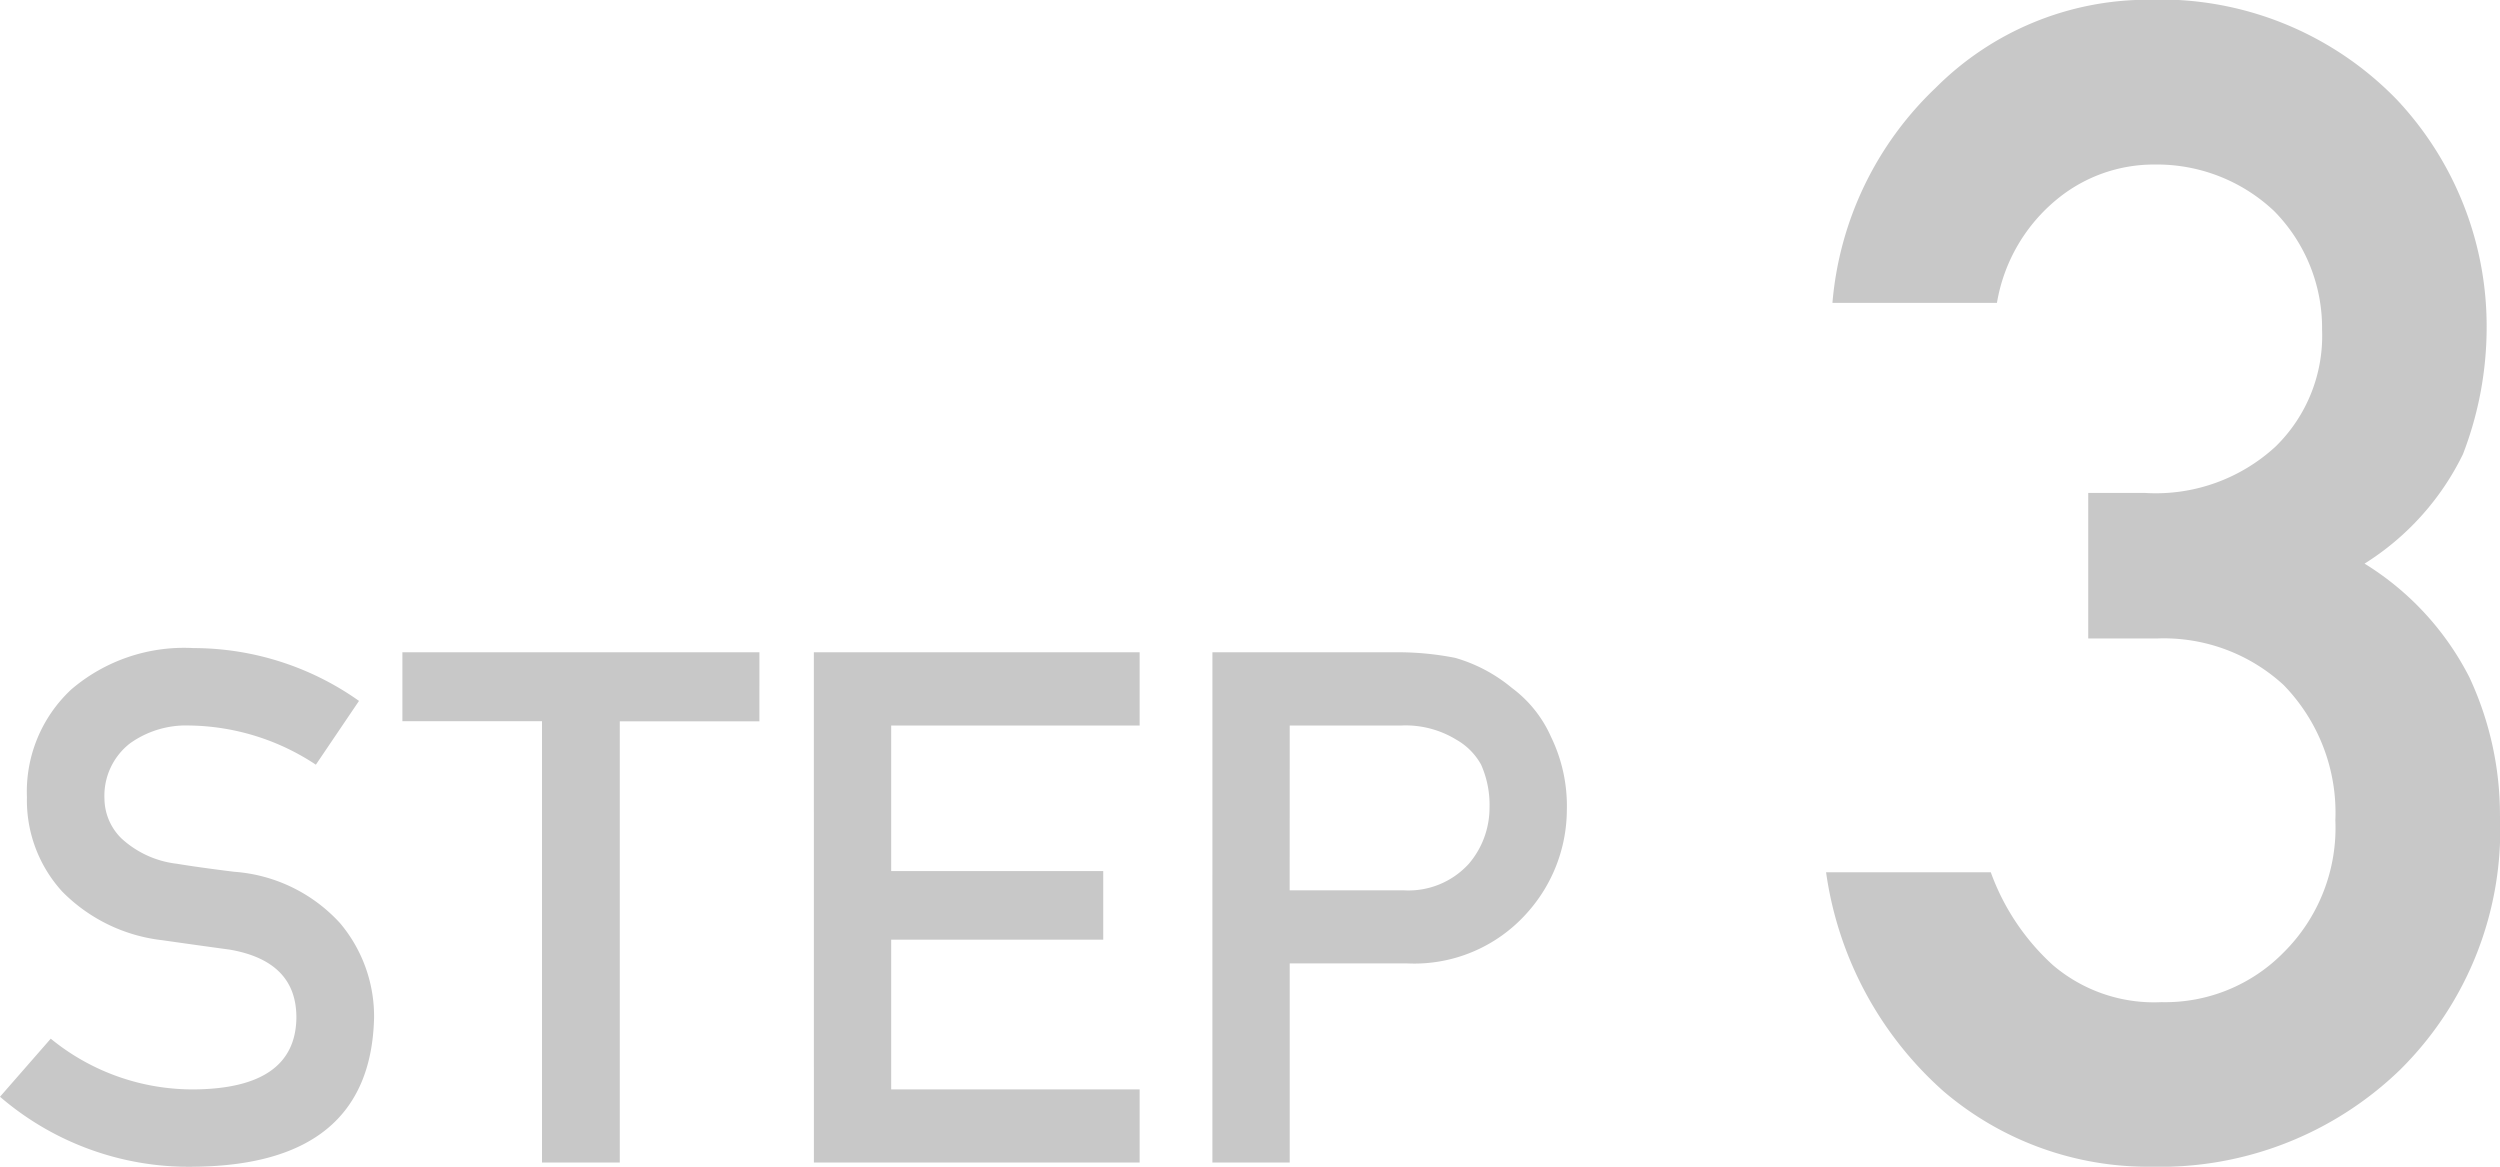
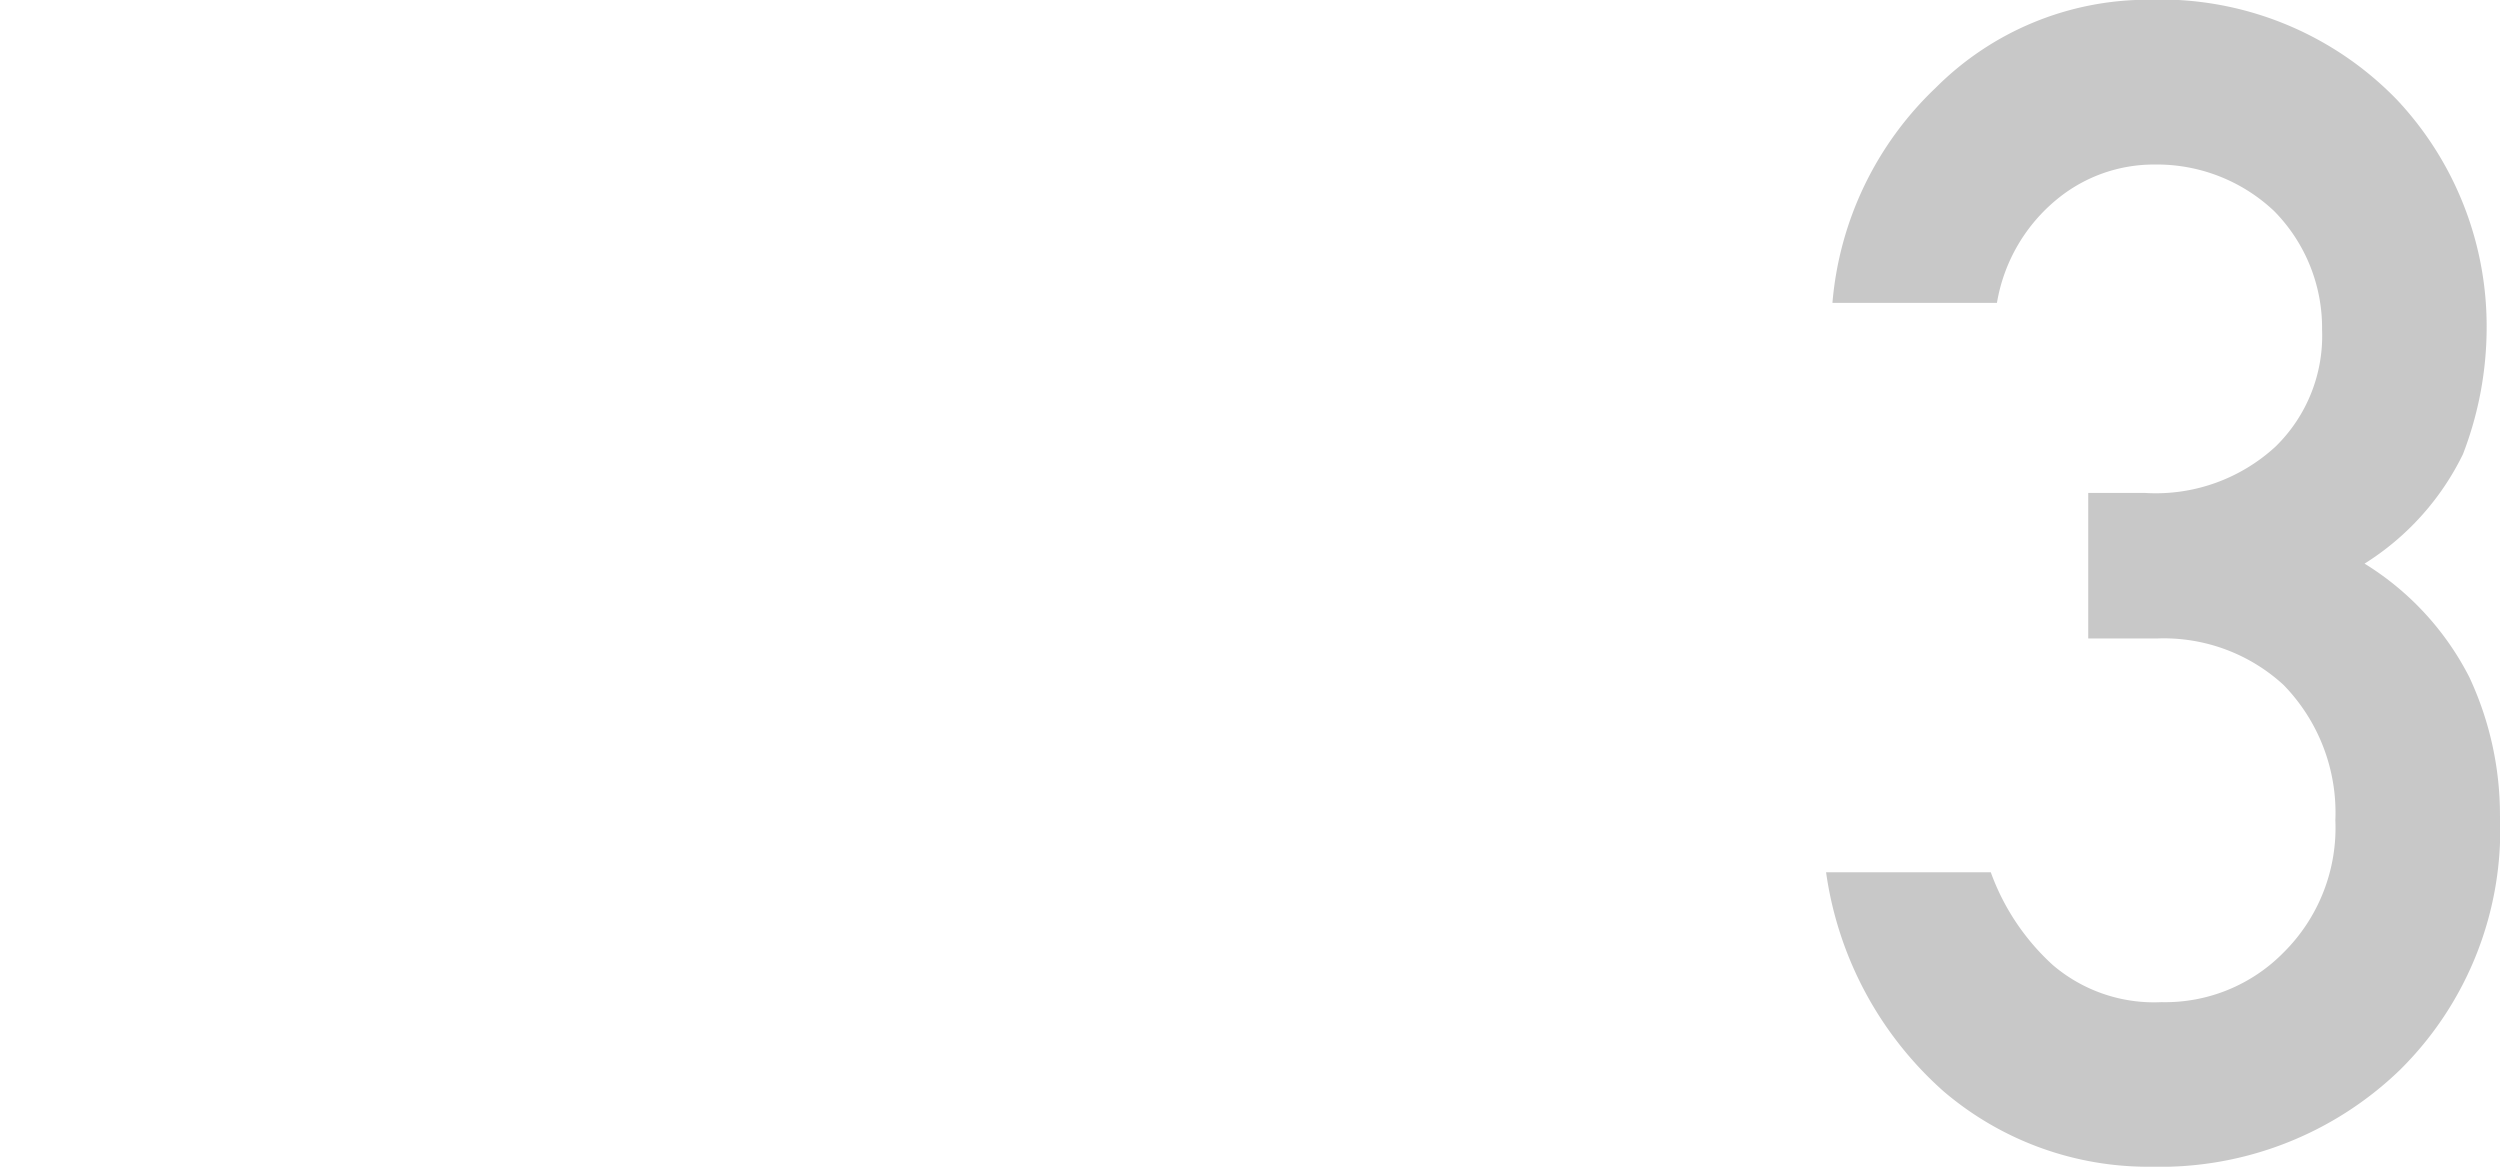
<svg xmlns="http://www.w3.org/2000/svg" width="77.139" height="36" viewBox="0 0 77.139 36">
  <g id="グループ_21207" data-name="グループ 21207" transform="translate(-133 -2273)">
    <path id="パス_685146" data-name="パス 685146" d="M9.407-52.077h2.138a5.461,5.461,0,0,1,3.887,1.433,5.647,5.647,0,0,1,1.6,4.178,5.417,5.417,0,0,1-1.6,4.081,5.118,5.118,0,0,1-3.765,1.53A4.809,4.809,0,0,1,8.314-42,7.156,7.156,0,0,1,6.4-44.862H1.318a11.091,11.091,0,0,0,3.619,6.753,9.721,9.721,0,0,0,6.413,2.332,10.651,10.651,0,0,0,7.676-2.988,10.42,10.42,0,0,0,3.085-7.846,10.036,10.036,0,0,0-.947-4.275,8.83,8.83,0,0,0-3.231-3.5,8.247,8.247,0,0,0,3.036-3.377A10.87,10.87,0,0,0,21.7-61.7a10.2,10.2,0,0,0-2.769-7,10.157,10.157,0,0,0-7.676-3.085,9.253,9.253,0,0,0-6.559,2.721,10.342,10.342,0,0,0-3.182,6.632H6.59a5.254,5.254,0,0,1,1.895-3.231A4.7,4.7,0,0,1,11.448-66.7a5.266,5.266,0,0,1,3.692,1.433A5.134,5.134,0,0,1,16.622-61.6,4.775,4.775,0,0,1,15.189-58a5.452,5.452,0,0,1-4.032,1.433H9.407Z" transform="translate(188.027 2344.777)" fill="#c8c8c8" />
-     <path id="パス_685140" data-name="パス 685140" d="M1.882-5.178.316-3.386A8.927,8.927,0,0,0,6.33-1.227q5.409-.065,5.528-4.578A4.464,4.464,0,0,0,10.81-8.741a4.9,4.9,0,0,0-3.271-1.587q-1.123-.14-1.771-.248a3.034,3.034,0,0,1-1.7-.777,1.736,1.736,0,0,1-.529-1.231,2.046,2.046,0,0,1,.788-1.706,2.973,2.973,0,0,1,1.835-.551,7.215,7.215,0,0,1,3.9,1.209L11.393-15.6a8.844,8.844,0,0,0-5.107-1.63,5.354,5.354,0,0,0-3.768,1.274,4.308,4.308,0,0,0-1.371,3.325,4.176,4.176,0,0,0,1.09,2.915,5.147,5.147,0,0,0,3.088,1.5q1.134.162,2.084.291Q9.482-7.564,9.461-5.8,9.418-3.656,6.351-3.613A6.913,6.913,0,0,1,1.882-5.178ZM17.04-1.356h2.4V-14.97h4.308V-17.1H12.732v2.127H17.04Zm8.389,0H35.48V-3.613H27.814V-8.233h6.543v-2.116H27.814v-4.491H35.48V-17.1H25.428ZM40.111-14.841h3.444a2.994,2.994,0,0,1,1.706.443,1.983,1.983,0,0,1,.756.767,3.055,3.055,0,0,1,.259,1.328,2.66,2.66,0,0,1-.637,1.727,2.515,2.515,0,0,1-2,.821h-3.53ZM37.725-1.356h2.386V-7.5h3.628a4.654,4.654,0,0,0,3.692-1.555,4.779,4.779,0,0,0,1.231-3.185,4.874,4.874,0,0,0-.486-2.246A3.783,3.783,0,0,0,46.967-16a4.822,4.822,0,0,0-1.749-.928,9.118,9.118,0,0,0-1.792-.173h-5.7Z" transform="translate(132.684 2310.227)" fill="#c8c8c8" />
  </g>
</svg>